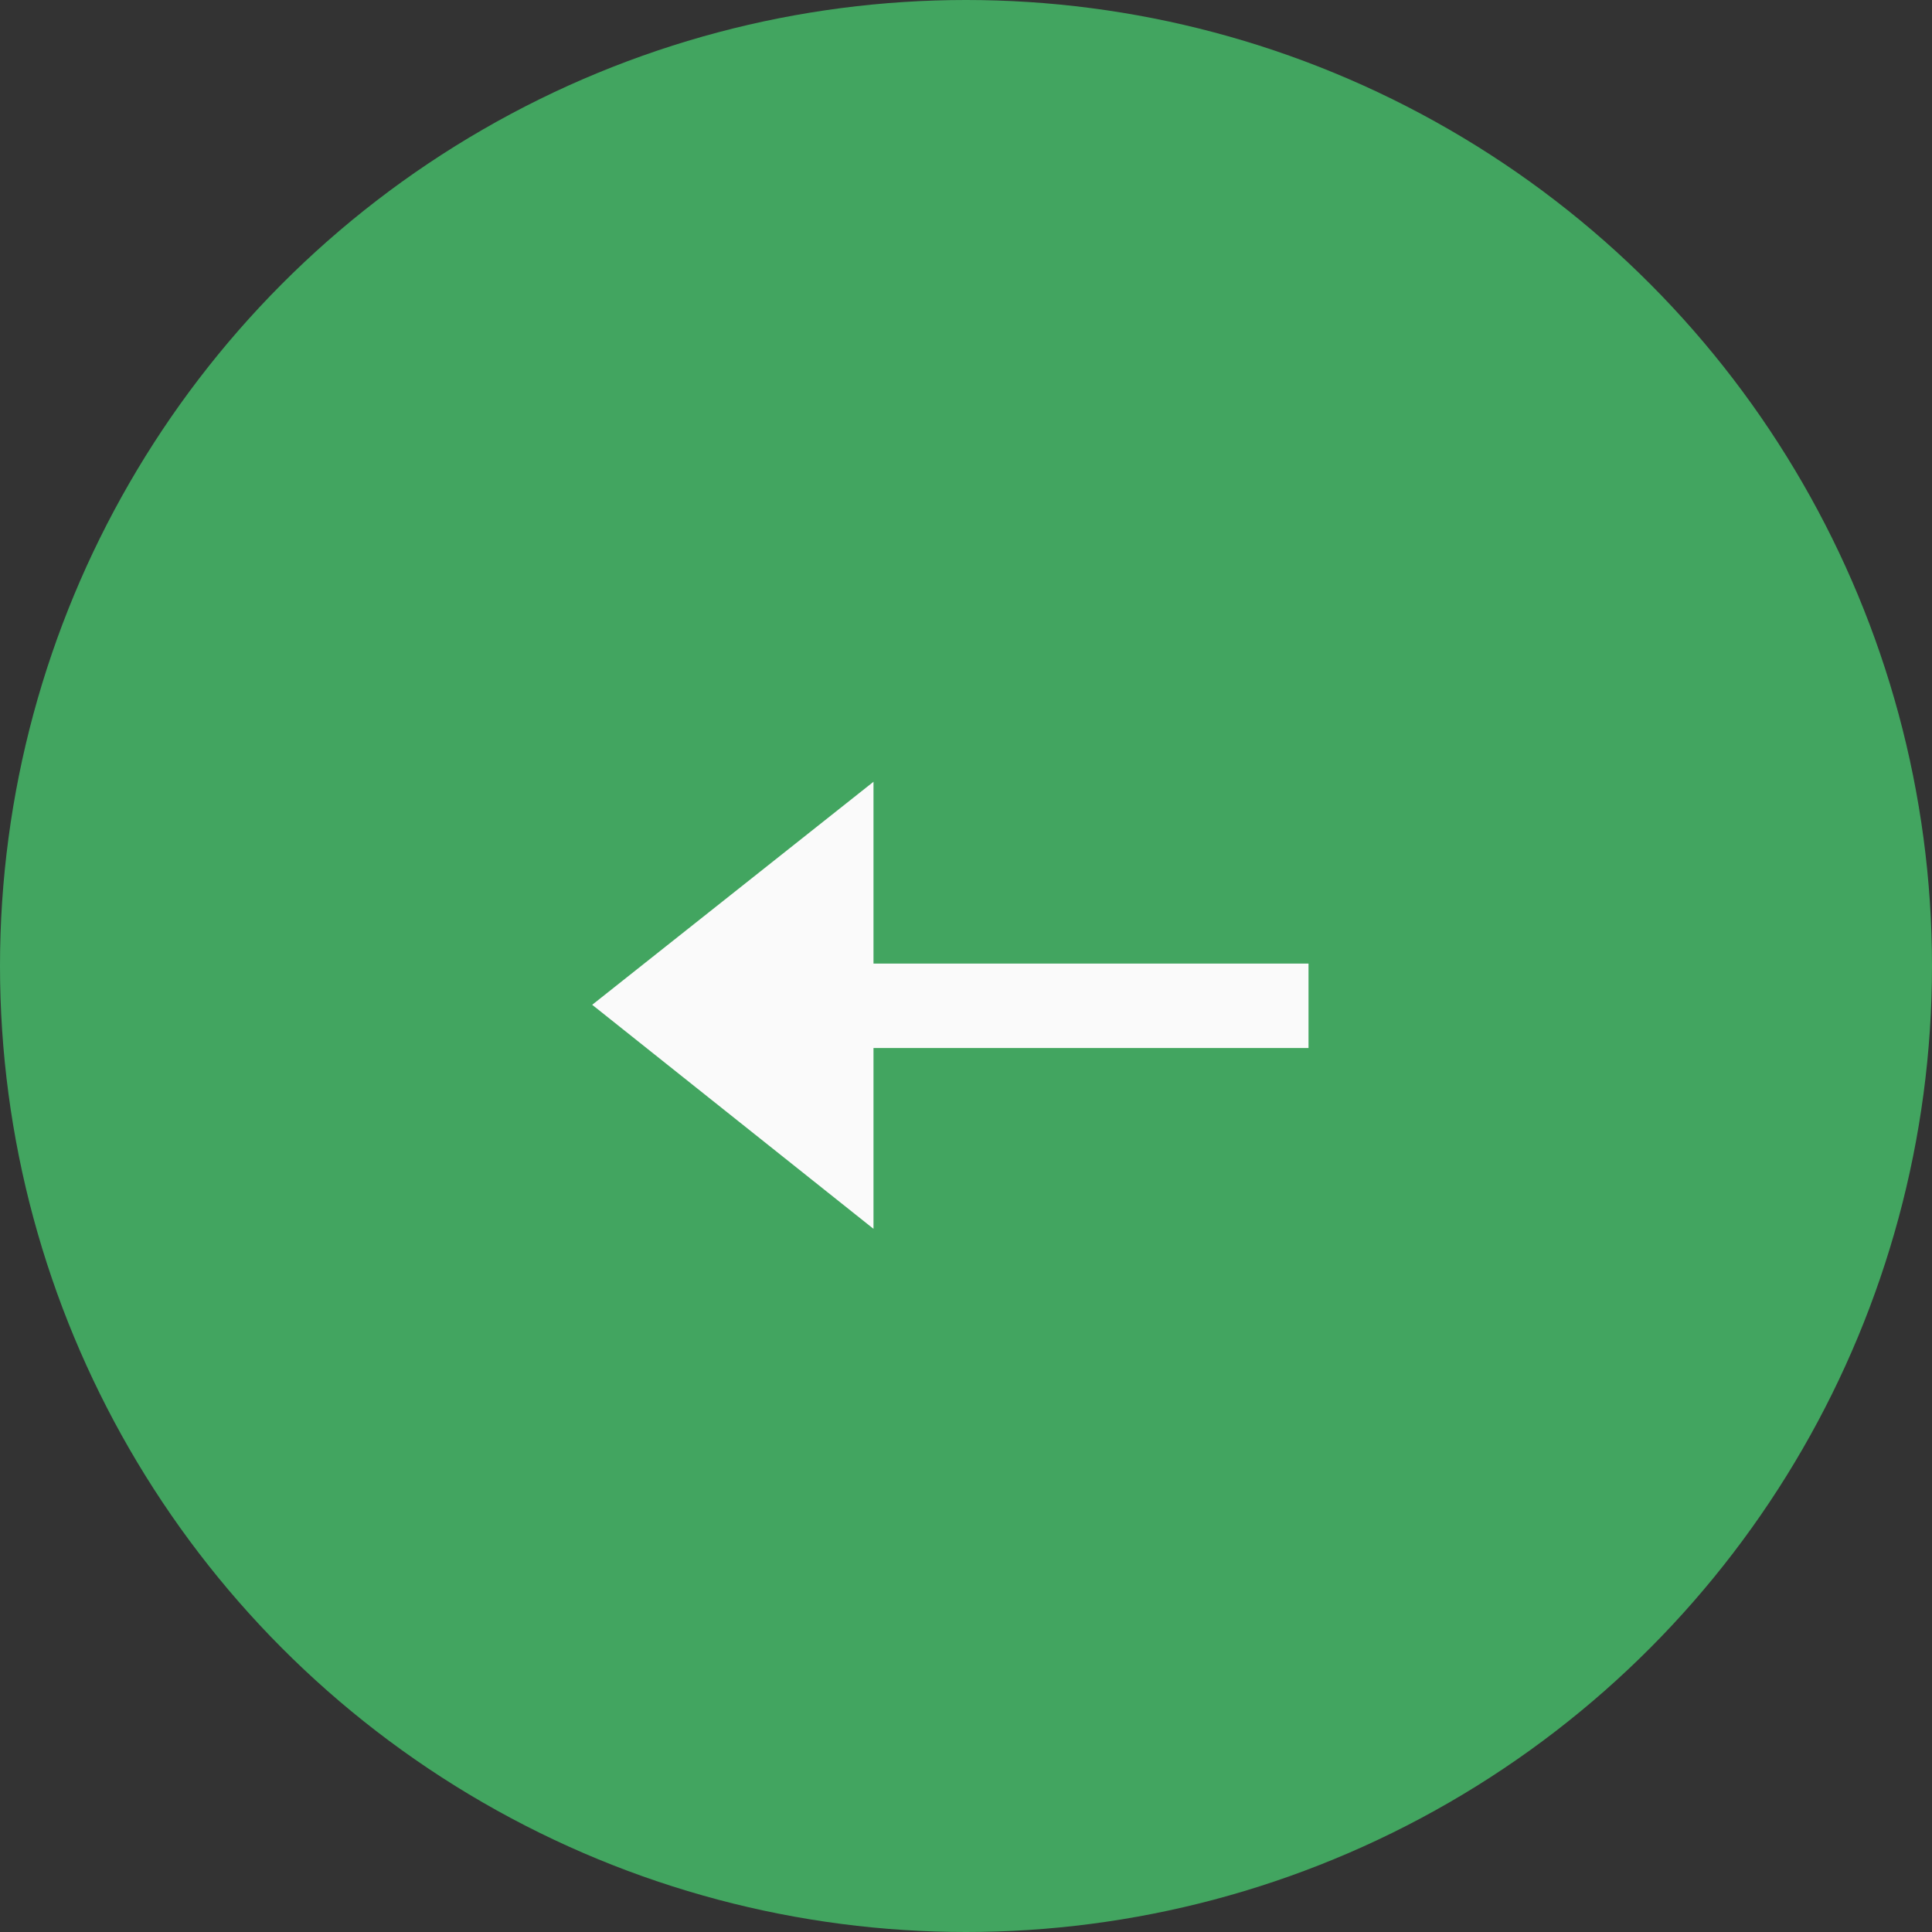
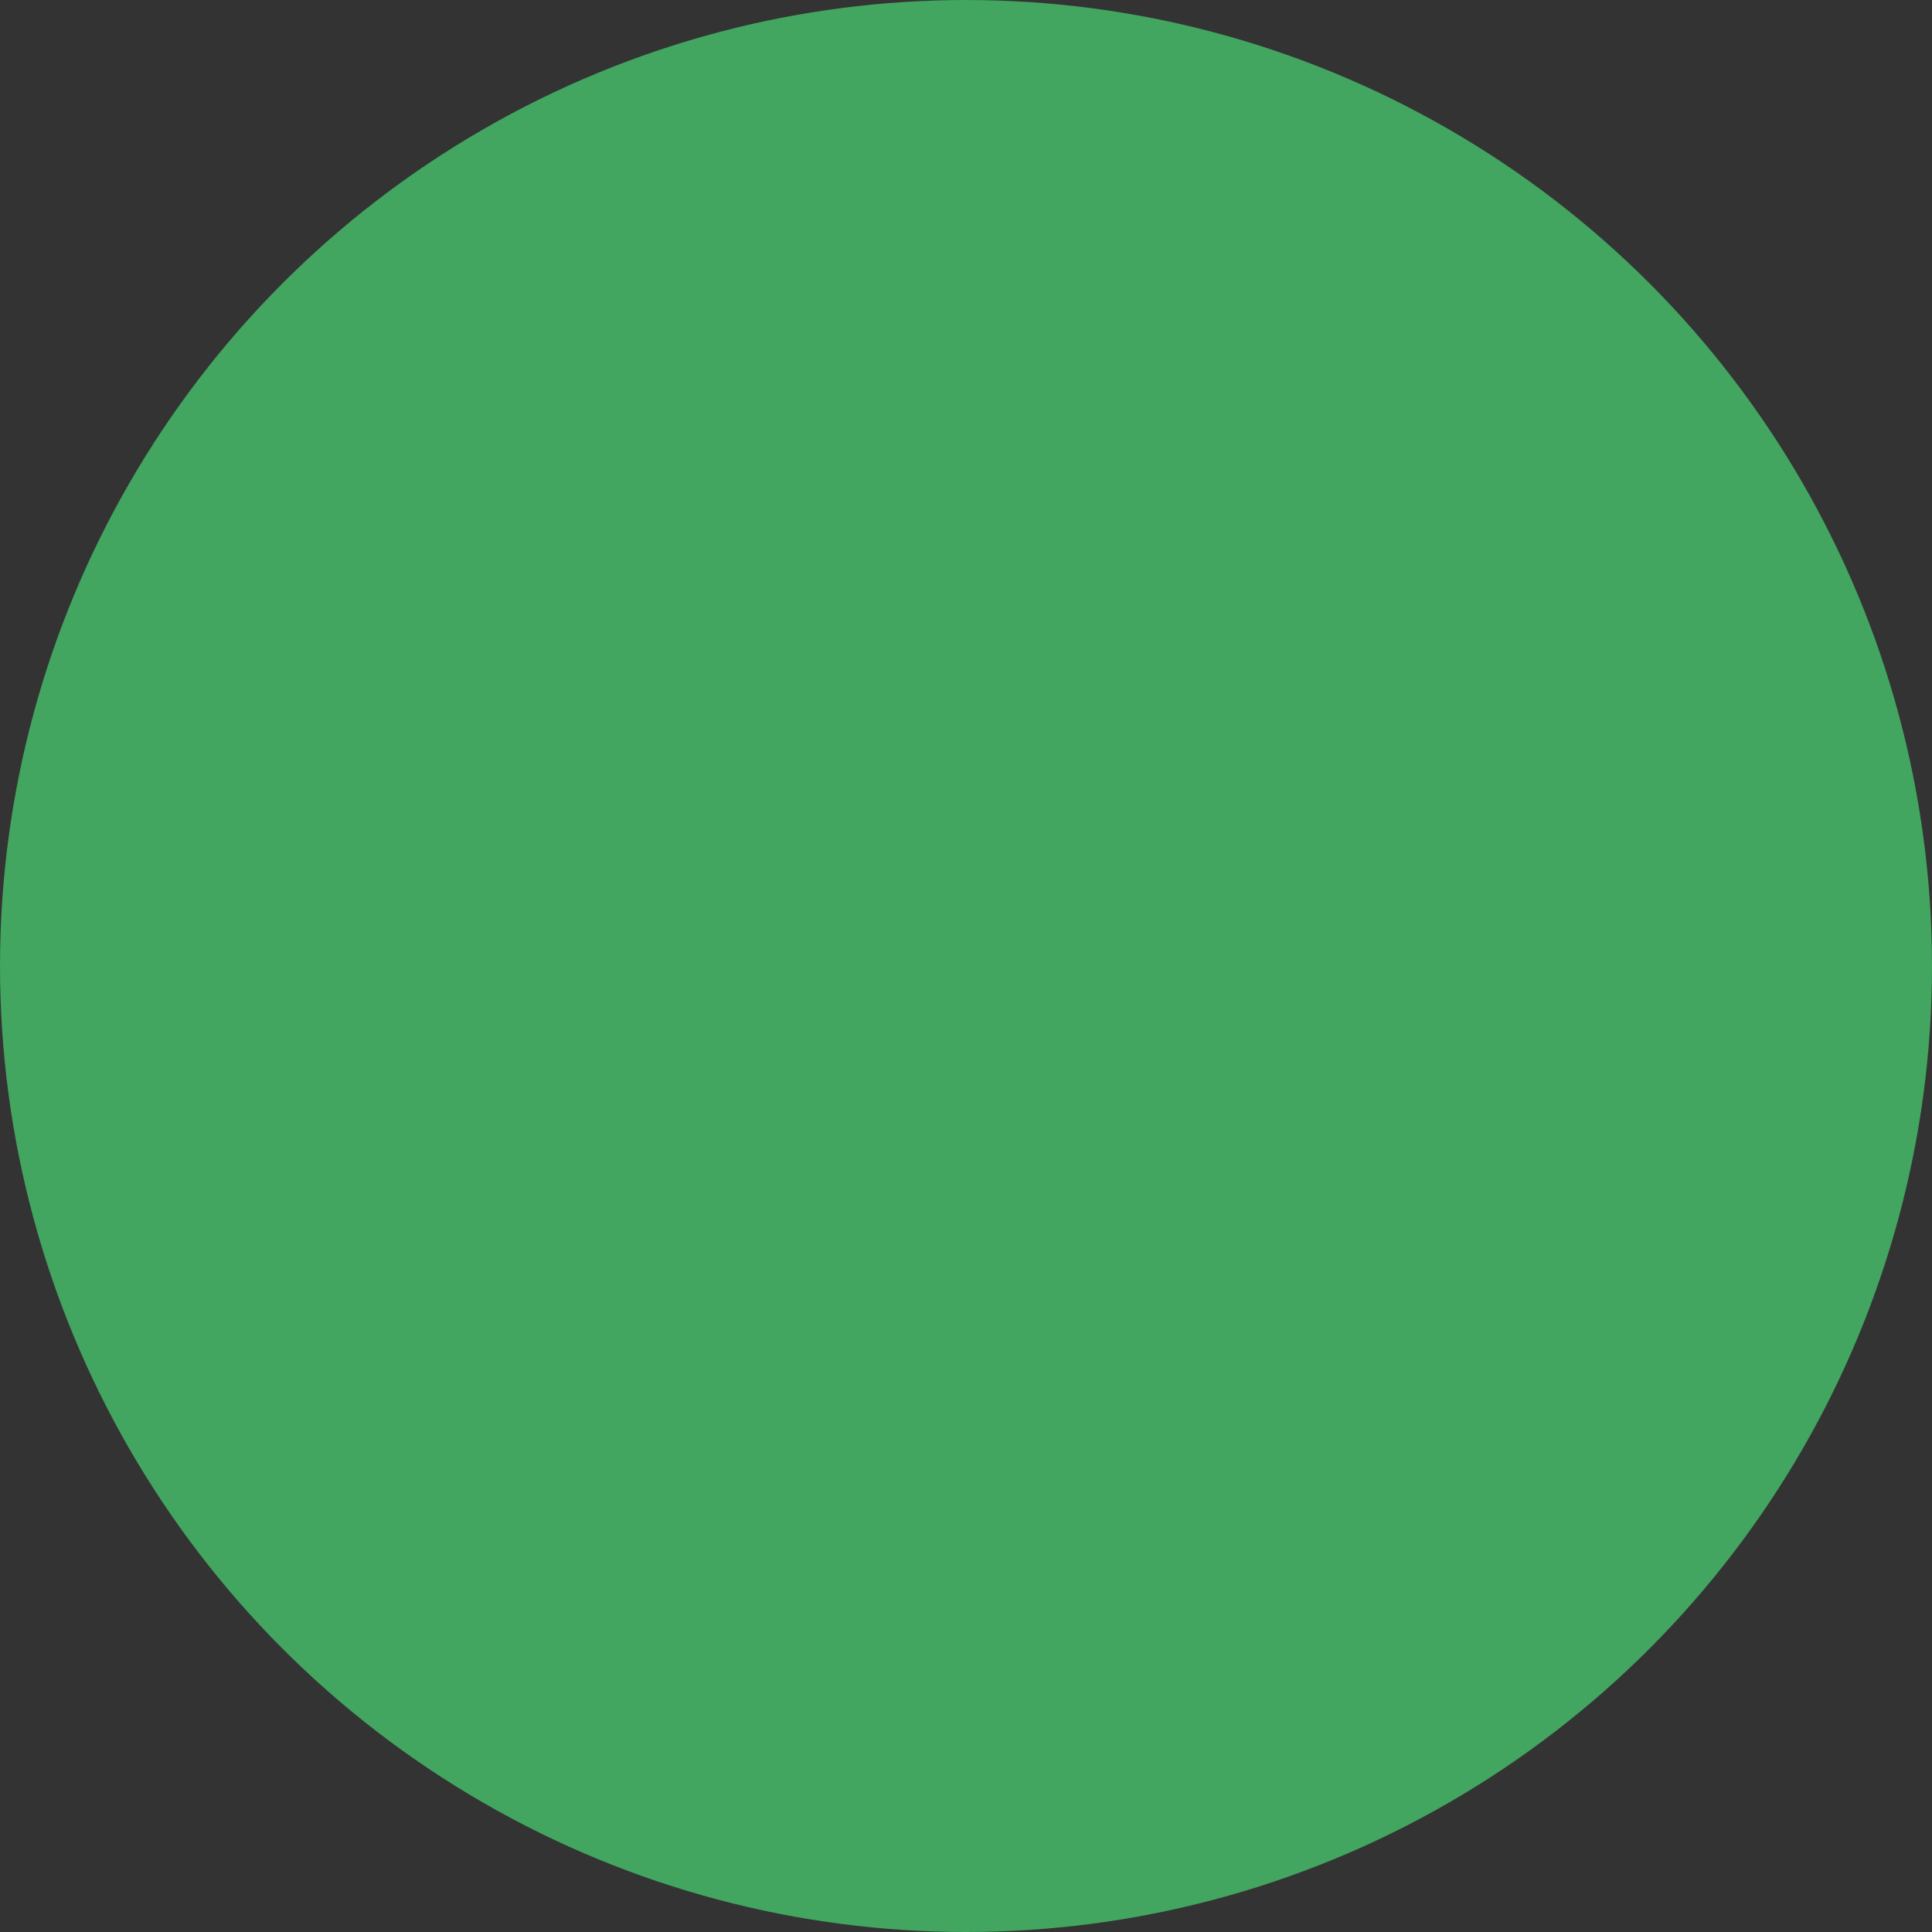
<svg xmlns="http://www.w3.org/2000/svg" width="50" height="50" viewBox="0 0 50 50" fill="none">
  <rect x="0" y="0" width="50" height="50" fill="#333333" stroke="none" />
  <circle cx="25" cy="25" r="25" fill="#42A560" />
-   <path d="M22.606 31.802L15.326 26.004L22.606 20.232V24.938H33.864V27.122H22.606V31.802Z" fill="#FAFAFA" />
</svg>